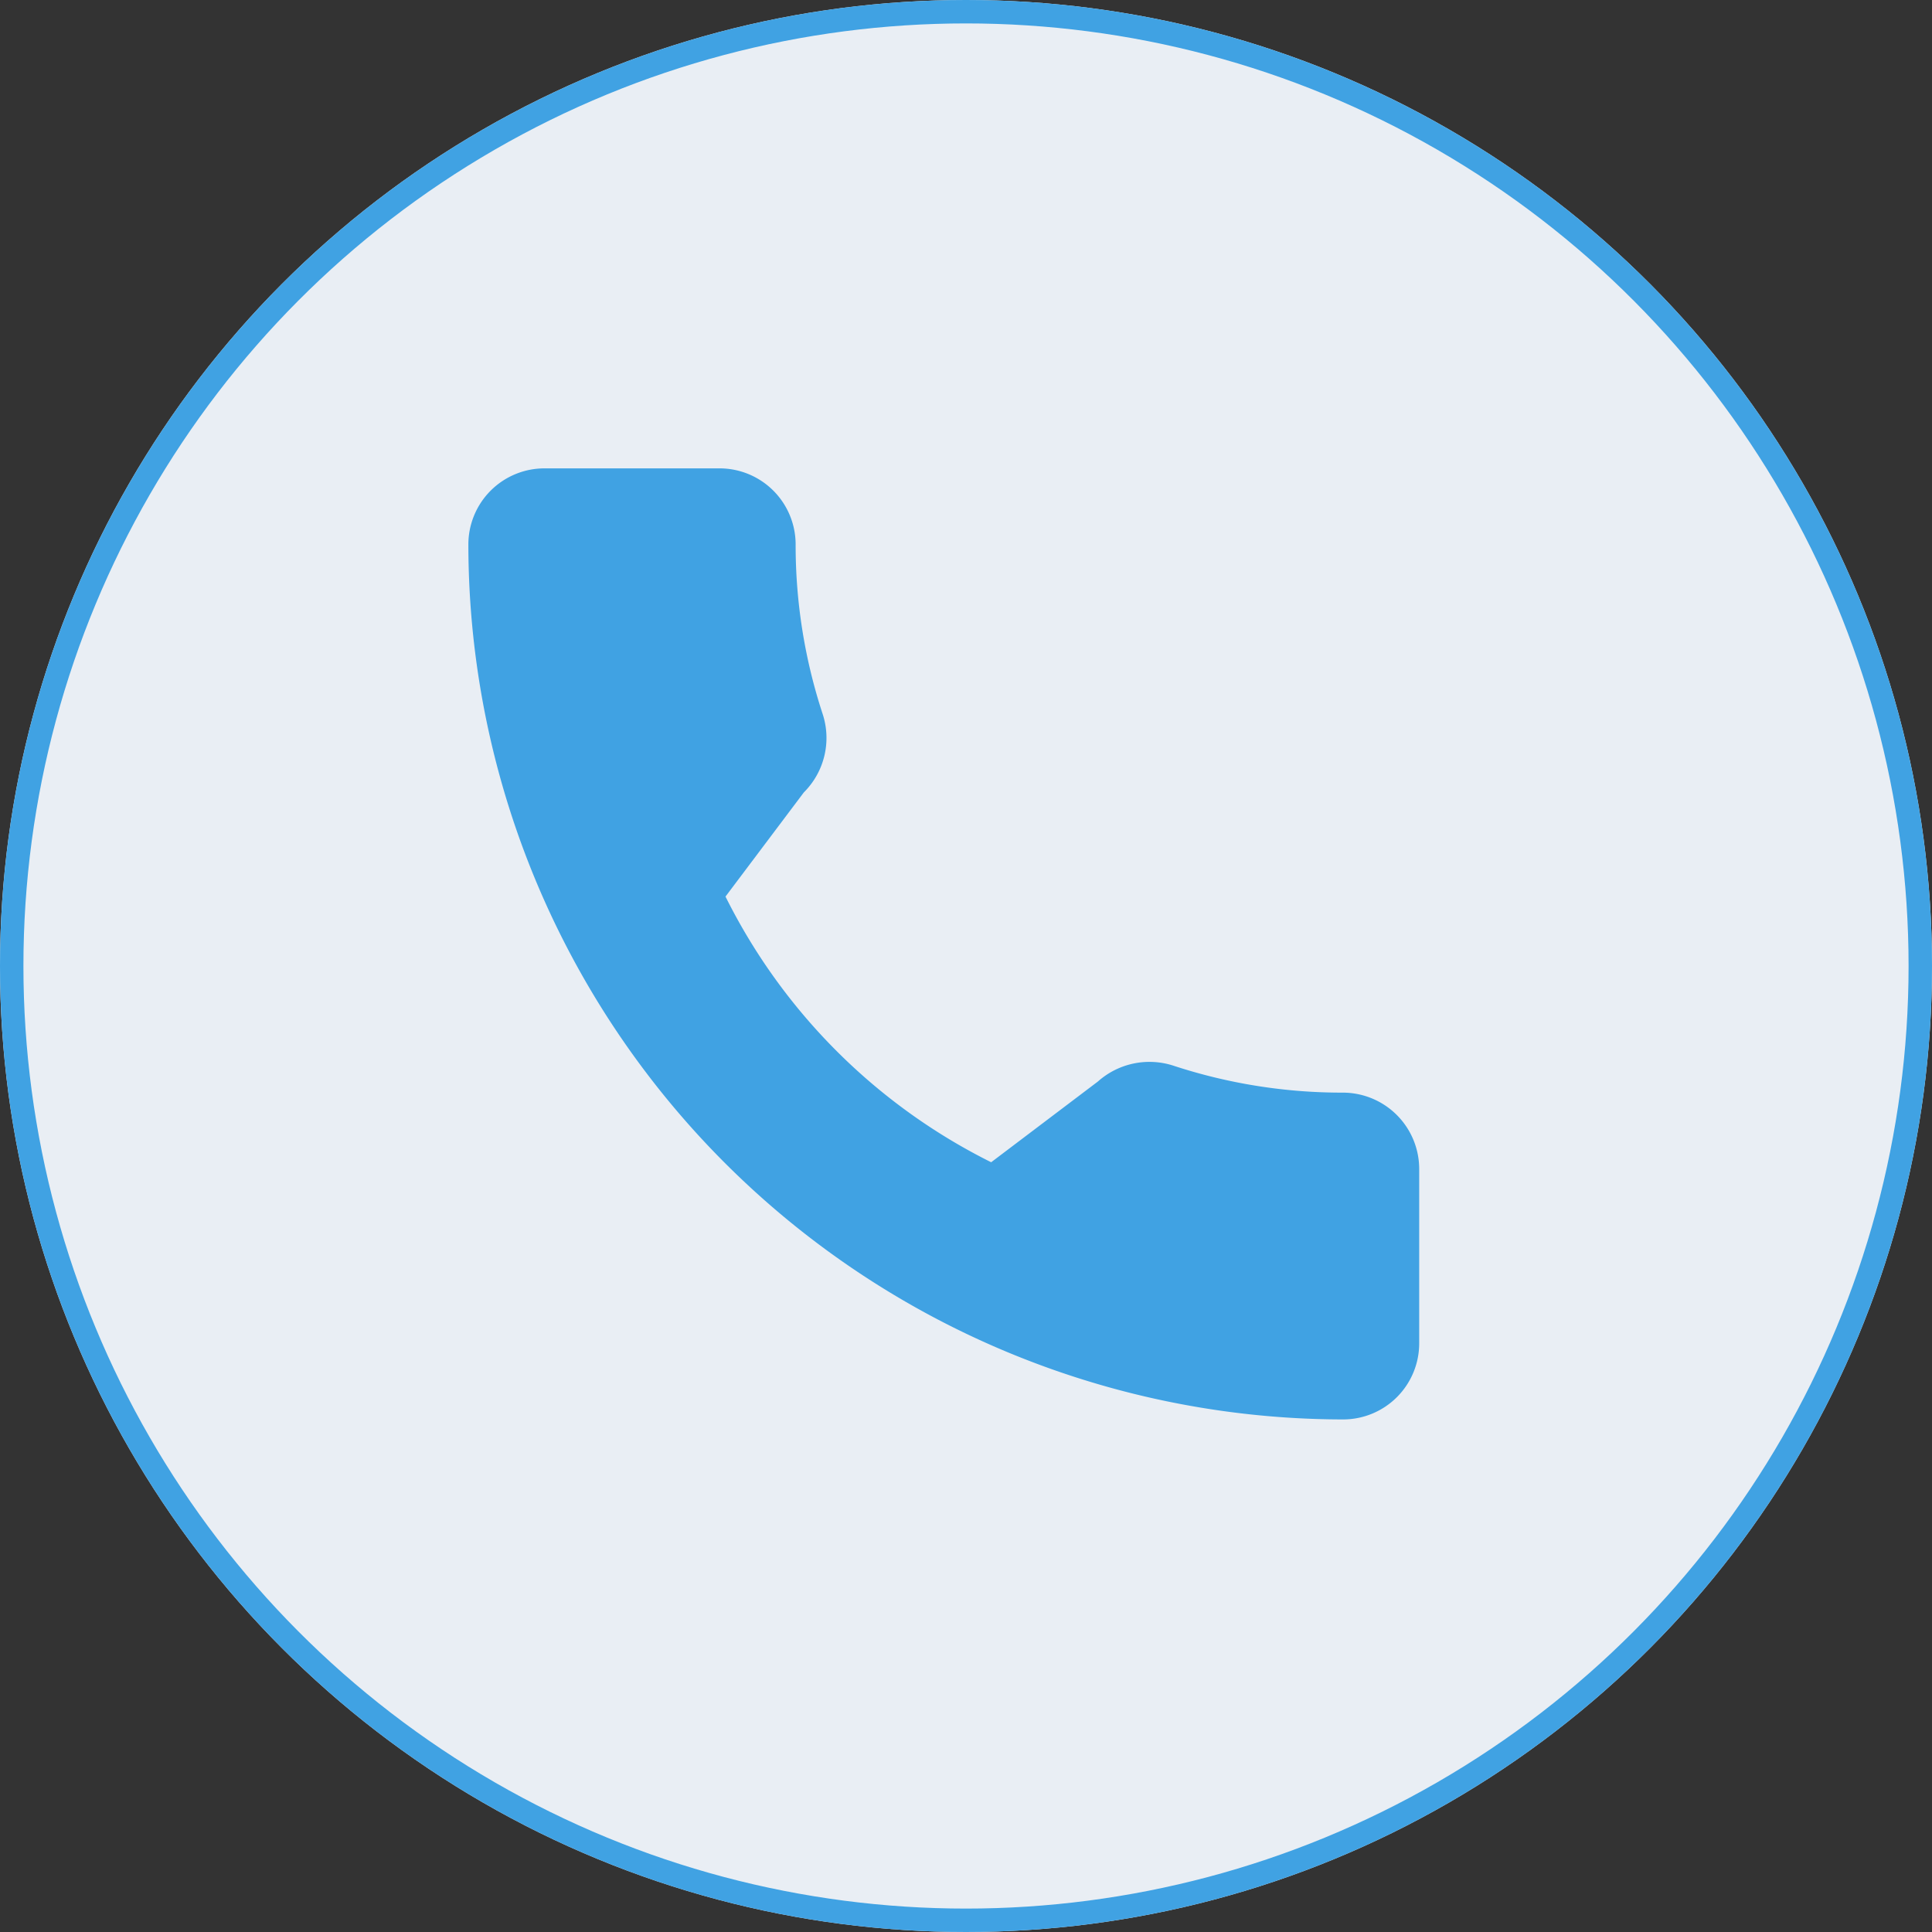
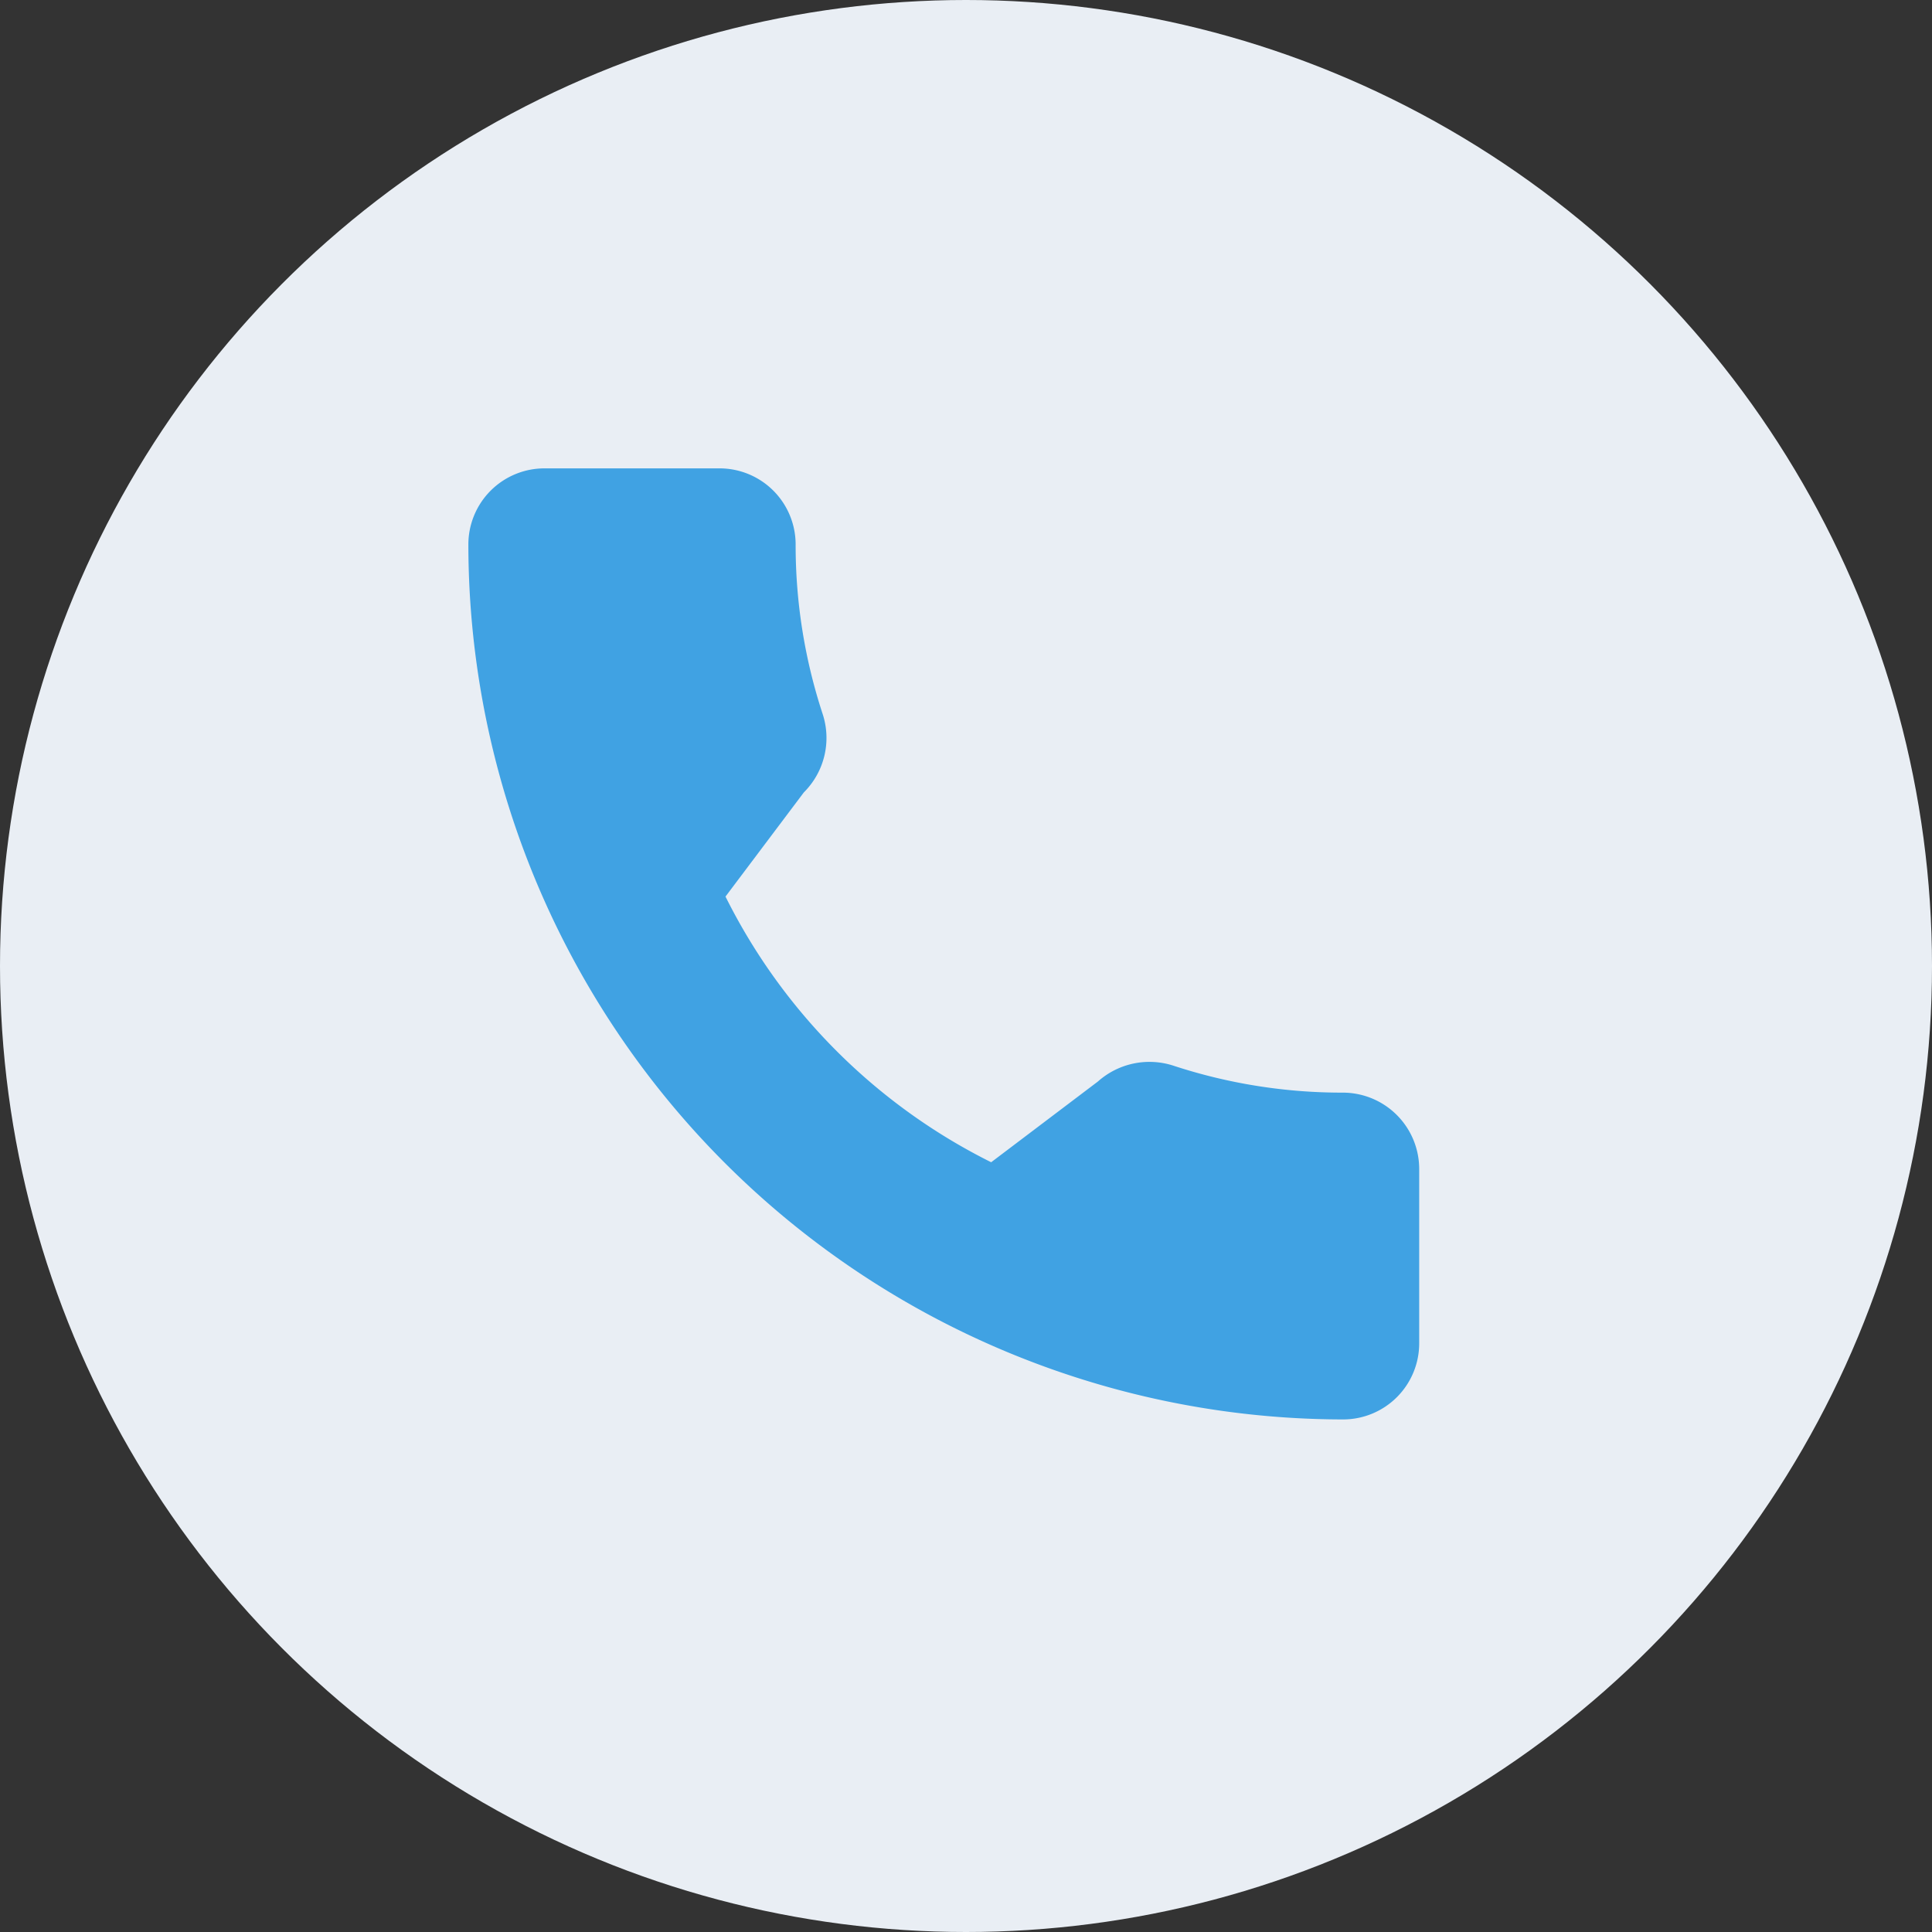
<svg xmlns="http://www.w3.org/2000/svg" width="33" height="33" viewBox="0 0 33 33">
  <rect x="0" y="0" width="33" height="33" fill="#333333" stroke="none" />
  <g id="emailstay" transform="translate(-9996 1424)">
    <g id="Ellipse_15789" data-name="Ellipse 15789" transform="translate(9996 -1424)" fill="#e9eef4" stroke="#40a2e3" stroke-width="0.4">
      <circle cx="16.5" cy="16.5" r="16.5" stroke="none" />
-       <circle cx="16.5" cy="16.5" r="16.3" fill="none" />
    </g>
    <path id="Path_188986" data-name="Path 188986" d="M14.941,10.663a9.223,9.223,0,0,1-2.9-.461,1.324,1.324,0,0,0-1.288.271L8.93,11.852A10.094,10.094,0,0,1,4.392,7.314L5.73,5.535A1.313,1.313,0,0,0,6.053,4.2,9.237,9.237,0,0,1,5.59,1.3,1.3,1.3,0,0,0,4.287,0H1.3A1.3,1.3,0,0,0,0,1.3,14.958,14.958,0,0,0,14.941,16.245a1.3,1.3,0,0,0,1.3-1.3V11.966A1.305,1.305,0,0,0,14.941,10.663Z" transform="translate(10004 -1416)" fill="#40a2e3" />
  </g>
</svg>